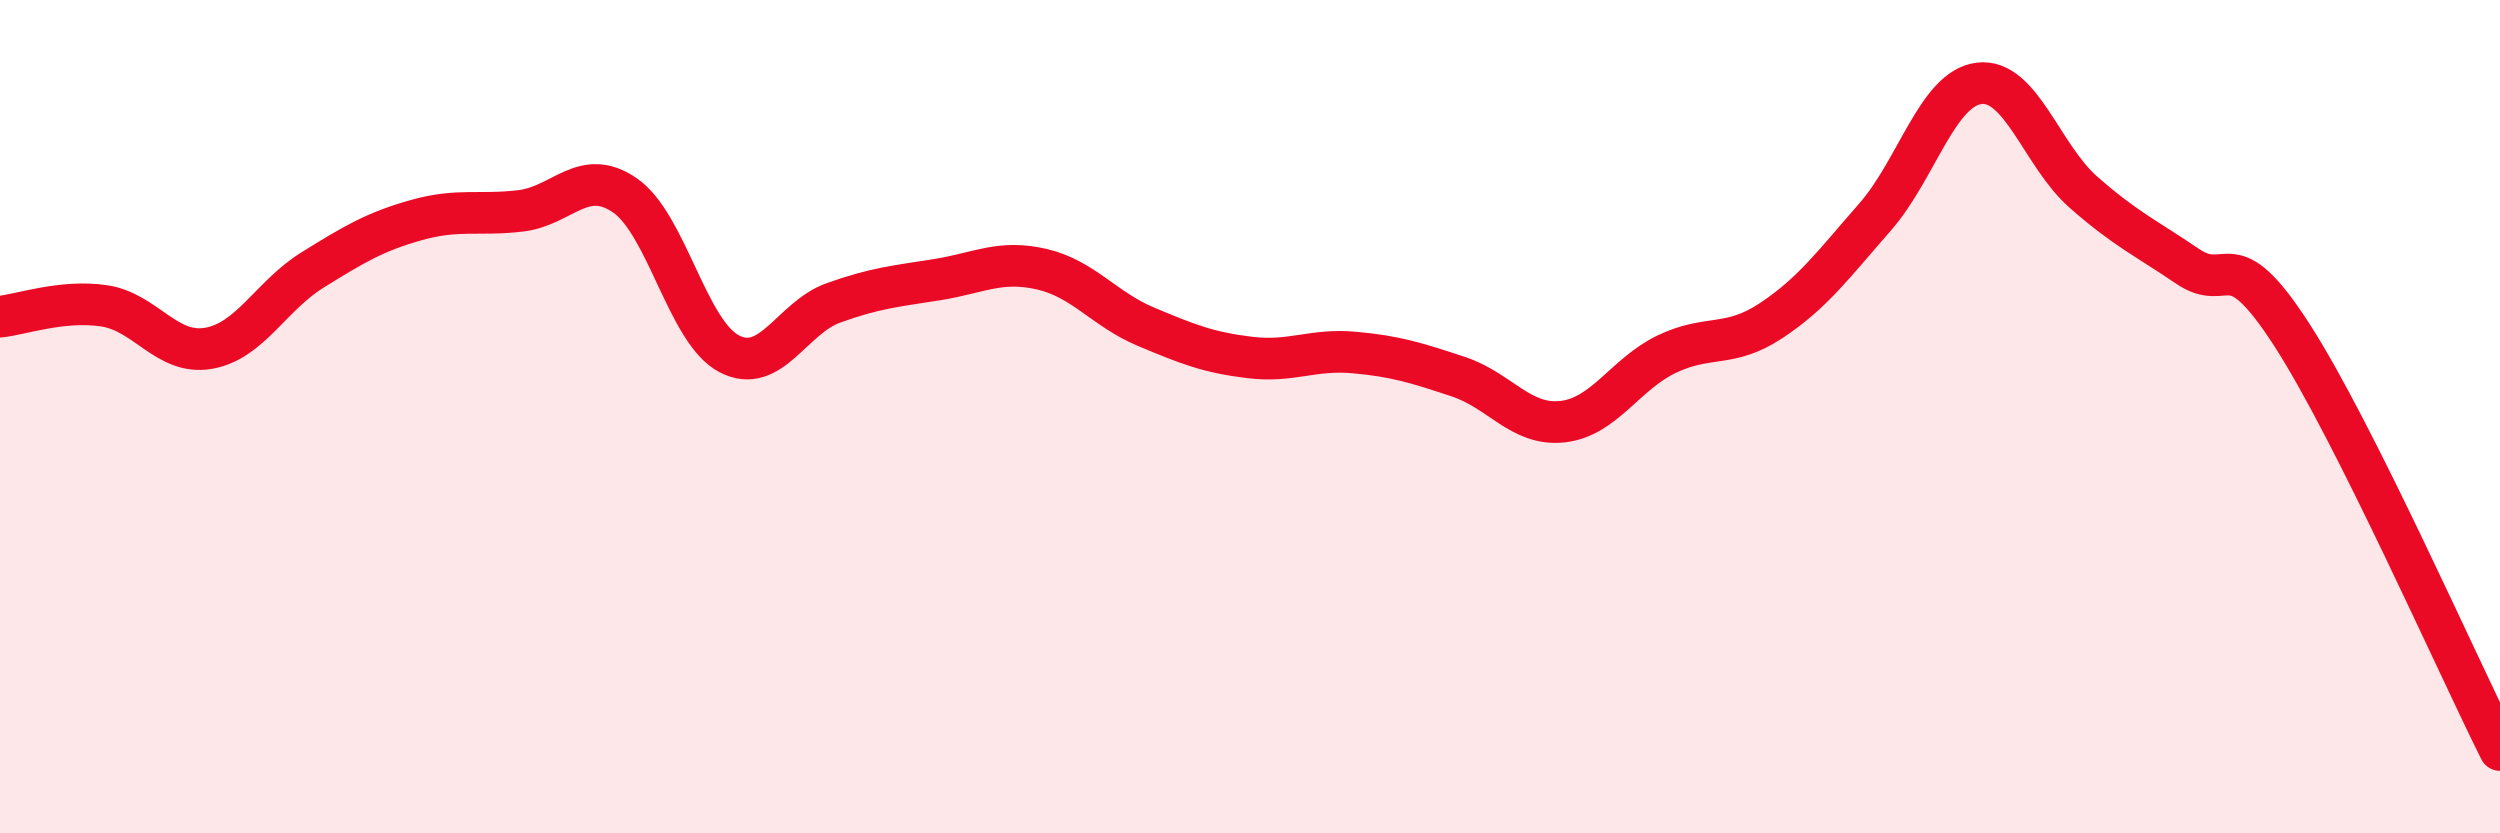
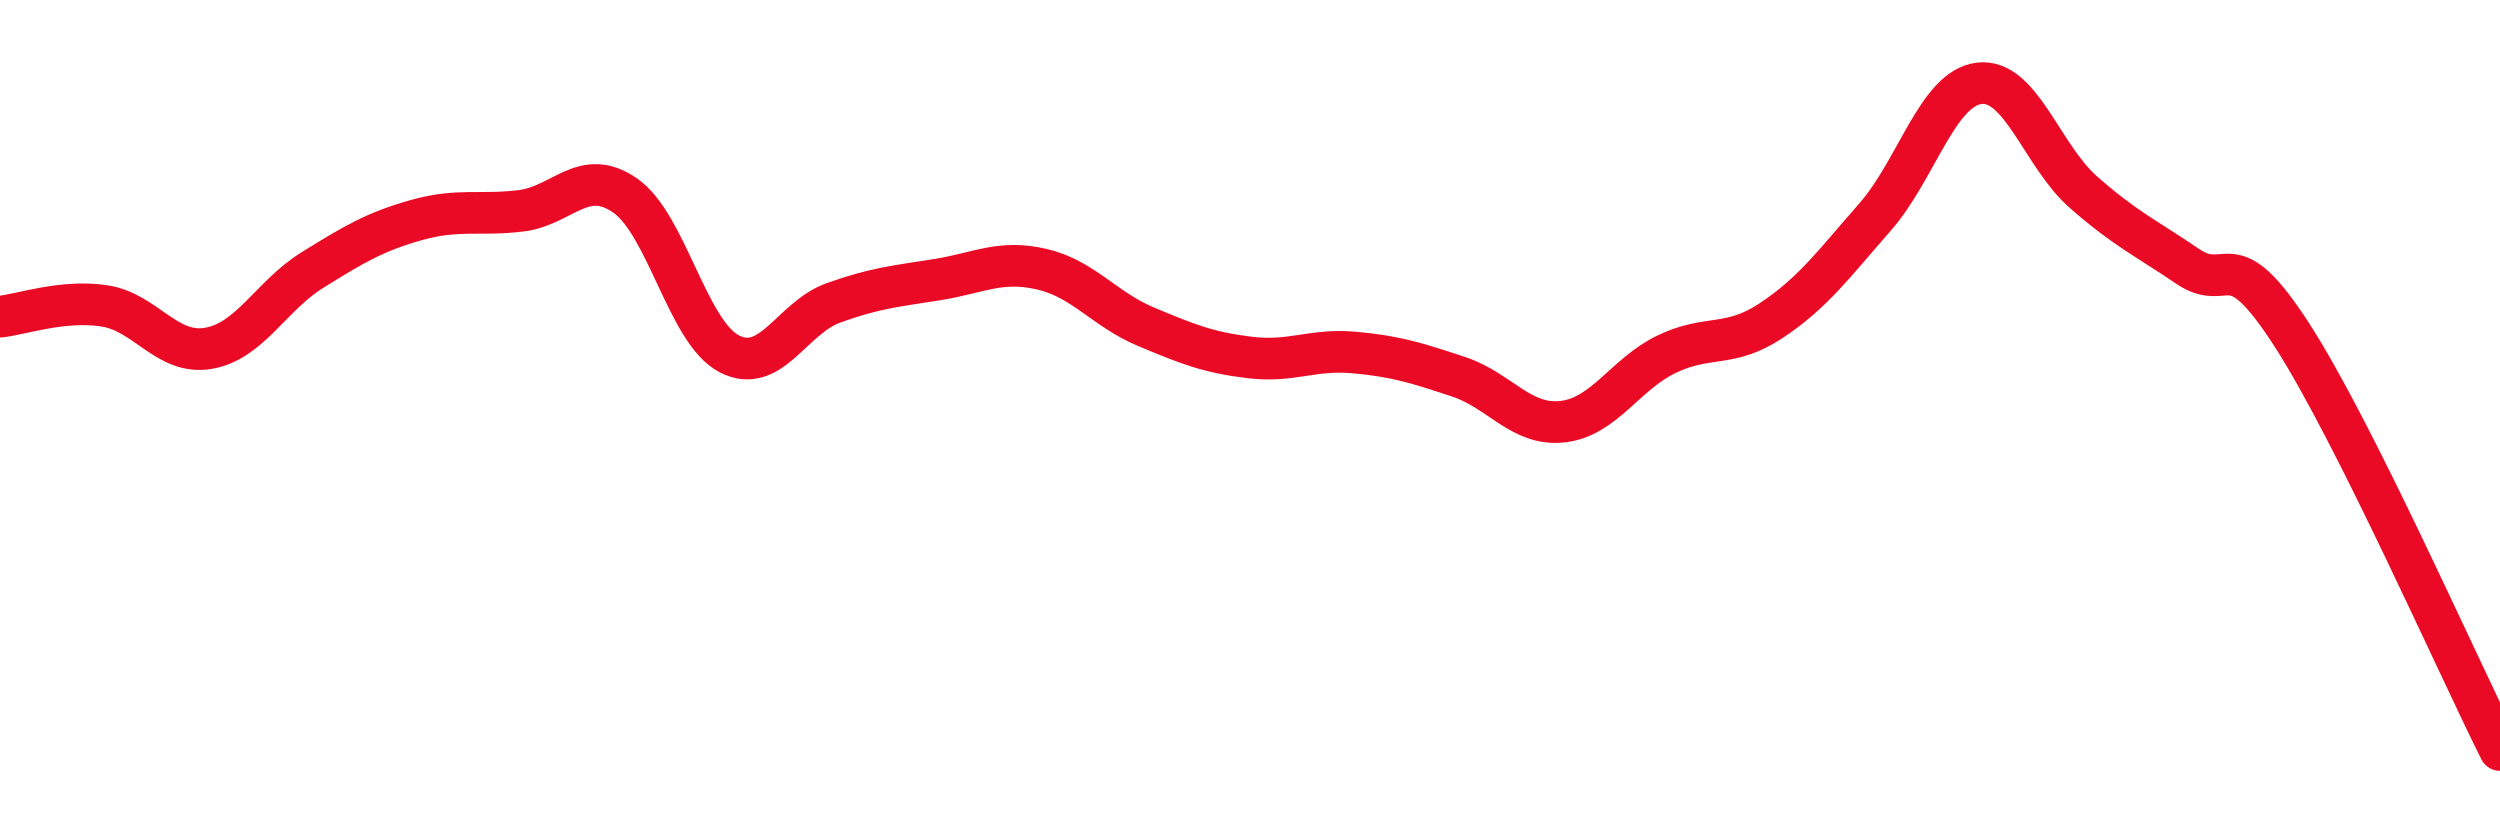
<svg xmlns="http://www.w3.org/2000/svg" width="60" height="20" viewBox="0 0 60 20">
-   <path d="M 0,7.6 C 0.5,7.55 1.5,7.19 2.5,7.34 C 3.5,7.49 4,8.53 5,8.36 C 6,8.19 6.5,7.1 7.5,6.48 C 8.5,5.86 9,5.56 10,5.28 C 11,5 11.5,5.18 12.5,5.06 C 13.5,4.94 14,4 15,4.69 C 16,5.38 16.5,7.97 17.5,8.49 C 18.5,9.01 19,7.63 20,7.27 C 21,6.91 21.5,6.87 22.5,6.71 C 23.5,6.55 24,6.23 25,6.46 C 26,6.69 26.5,7.42 27.5,7.84 C 28.5,8.26 29,8.46 30,8.58 C 31,8.7 31.5,8.37 32.5,8.46 C 33.5,8.55 34,8.71 35,9.04 C 36,9.37 36.5,10.23 37.5,10.12 C 38.5,10.01 39,8.98 40,8.5 C 41,8.02 41.5,8.36 42.5,7.7 C 43.5,7.04 44,6.35 45,5.21 C 46,4.07 46.5,2.12 47.5,2 C 48.5,1.88 49,3.73 50,4.61 C 51,5.49 51.5,5.71 52.5,6.39 C 53.5,7.07 53.5,5.71 55,8.03 C 56.5,10.35 59,16.01 60,18L60 20L0 20Z" fill="#EB0A25" opacity="0.1" stroke-linecap="round" stroke-linejoin="round" />
  <path d="M 0,7.6 C 0.5,7.55 1.5,7.19 2.5,7.34 C 3.5,7.49 4,8.53 5,8.36 C 6,8.19 6.5,7.1 7.5,6.48 C 8.5,5.86 9,5.56 10,5.28 C 11,5 11.5,5.18 12.5,5.06 C 13.5,4.94 14,4 15,4.69 C 16,5.38 16.5,7.97 17.5,8.49 C 18.5,9.01 19,7.63 20,7.27 C 21,6.91 21.5,6.87 22.5,6.71 C 23.5,6.55 24,6.23 25,6.46 C 26,6.69 26.5,7.42 27.5,7.84 C 28.5,8.26 29,8.46 30,8.58 C 31,8.7 31.5,8.37 32.5,8.46 C 33.5,8.55 34,8.71 35,9.04 C 36,9.37 36.5,10.23 37.5,10.12 C 38.5,10.01 39,8.98 40,8.5 C 41,8.02 41.5,8.36 42.5,7.7 C 43.5,7.04 44,6.35 45,5.21 C 46,4.07 46.5,2.12 47.5,2 C 48.5,1.88 49,3.73 50,4.61 C 51,5.49 51.5,5.71 52.5,6.39 C 53.5,7.07 53.5,5.71 55,8.03 C 56.5,10.35 59,16.01 60,18" stroke="#EB0A25" stroke-width="1" fill="none" stroke-linecap="round" stroke-linejoin="round" />
</svg>